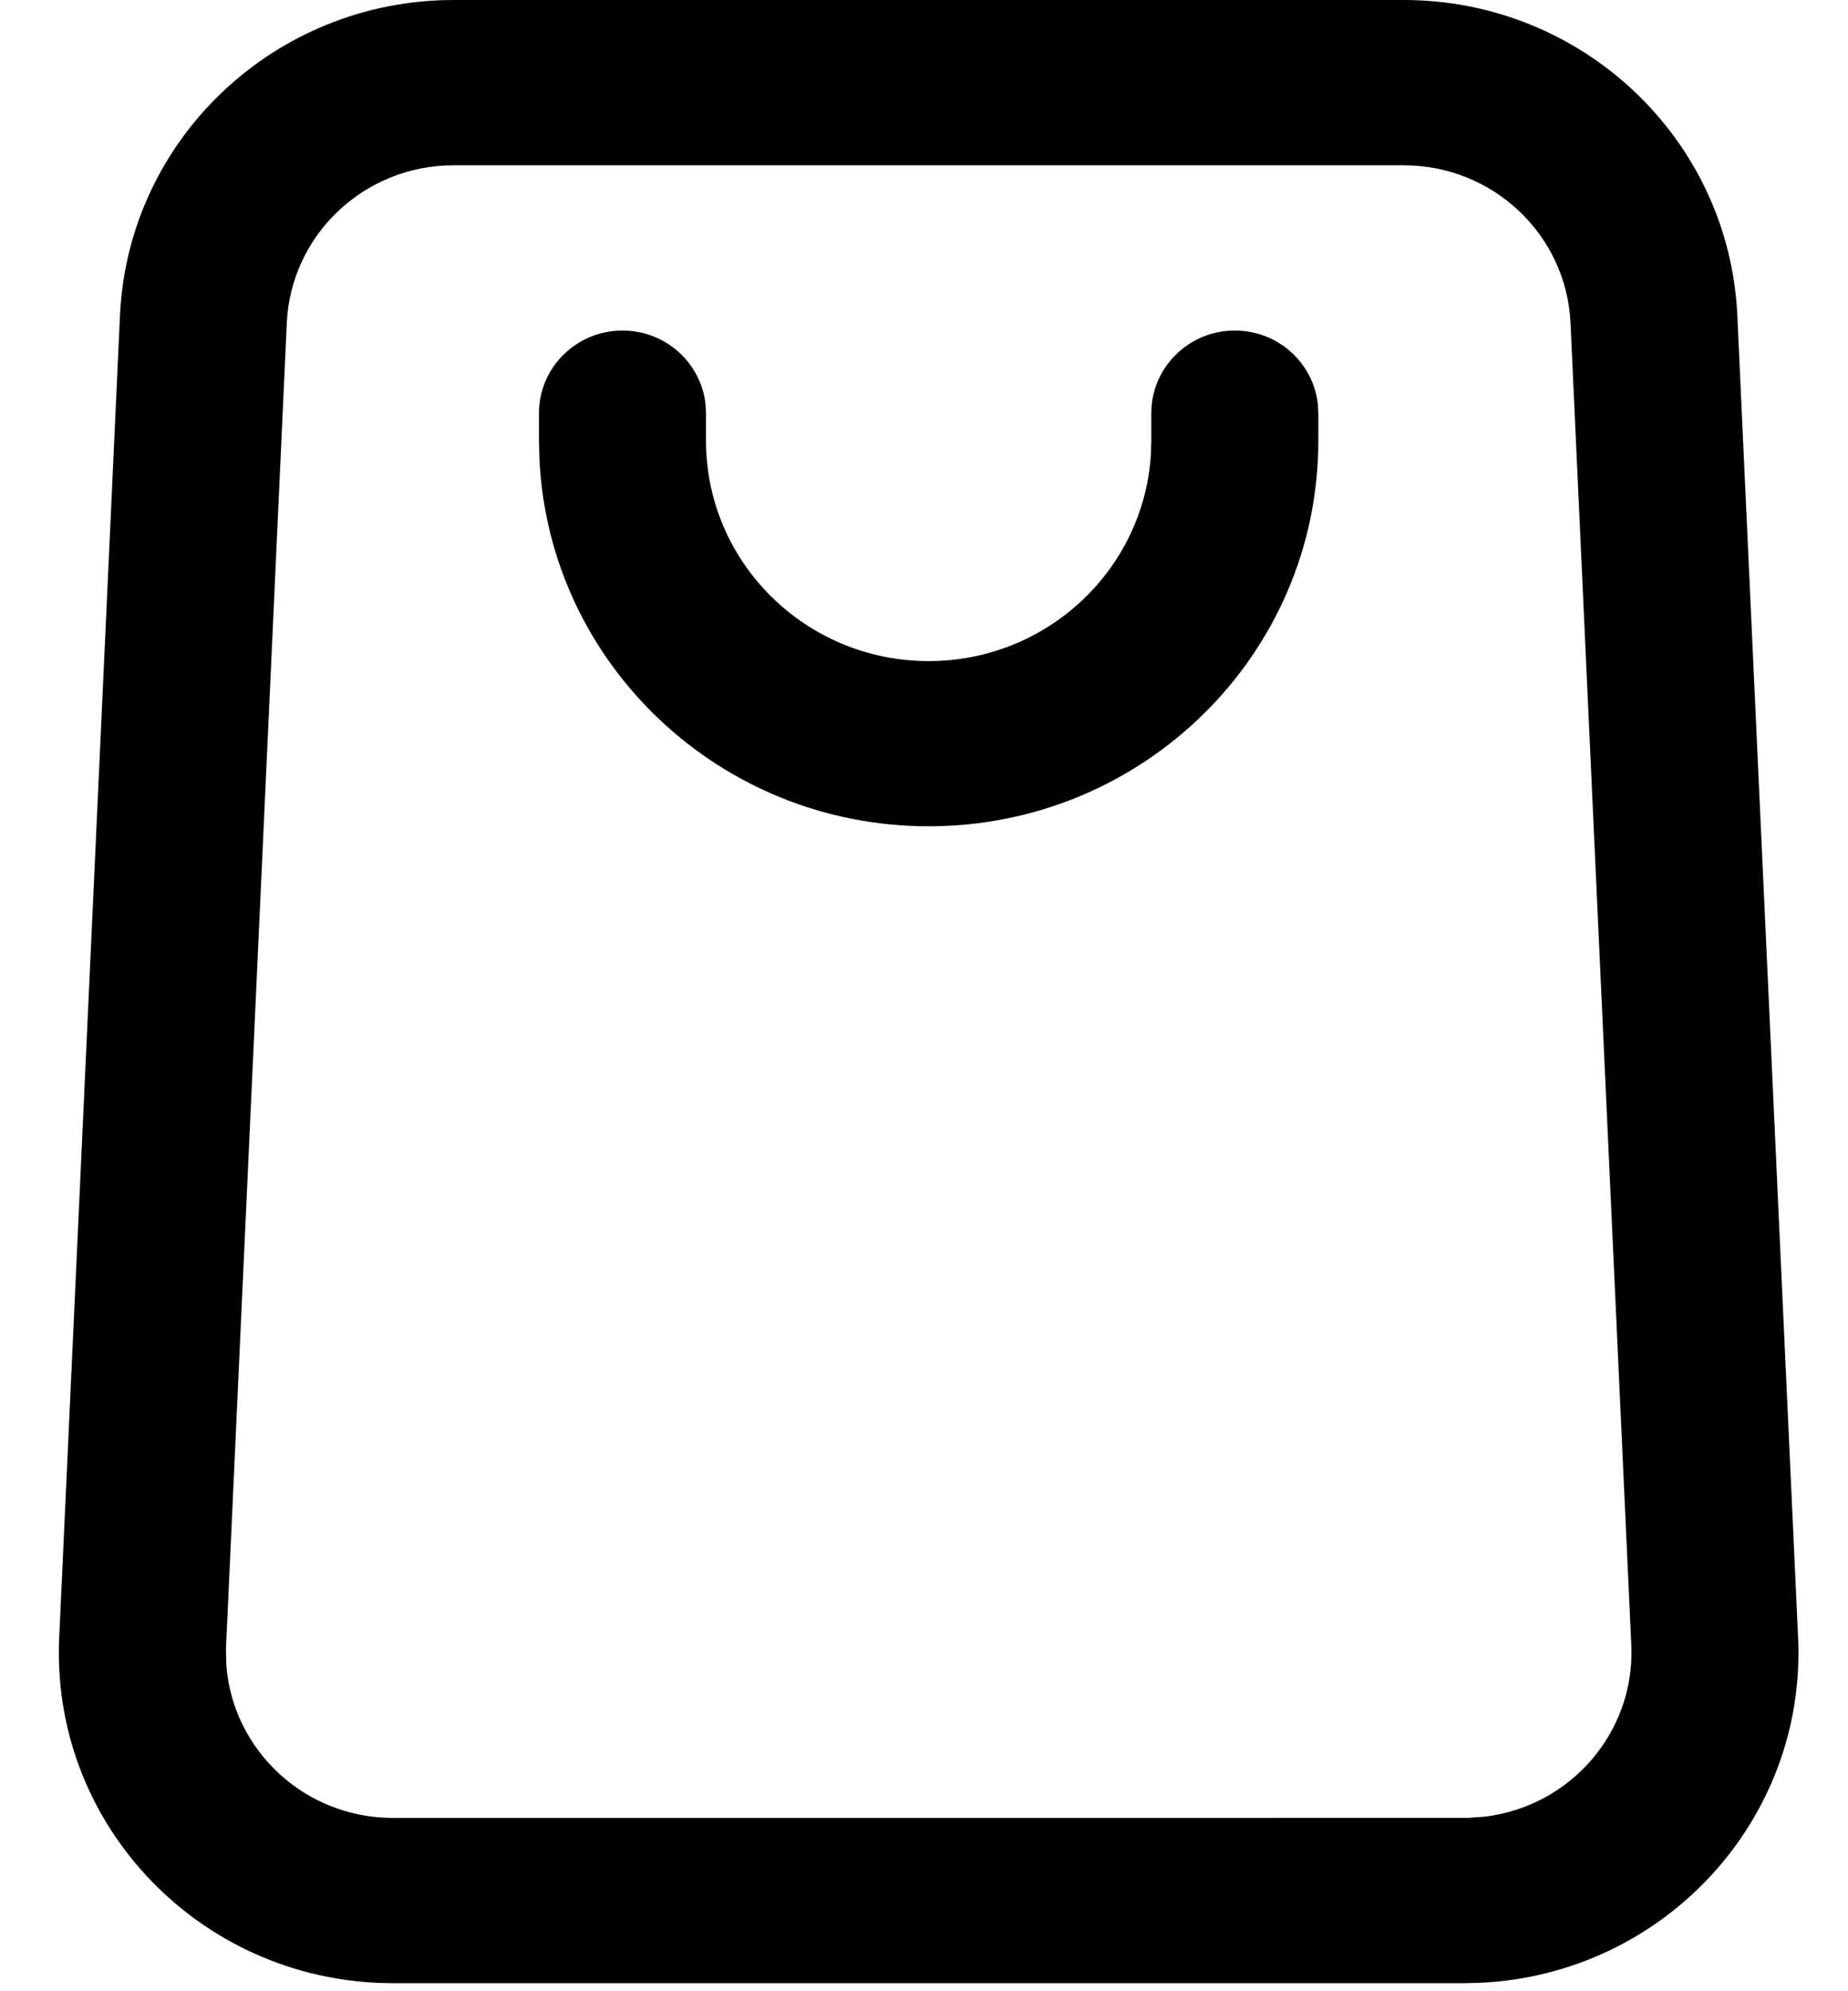
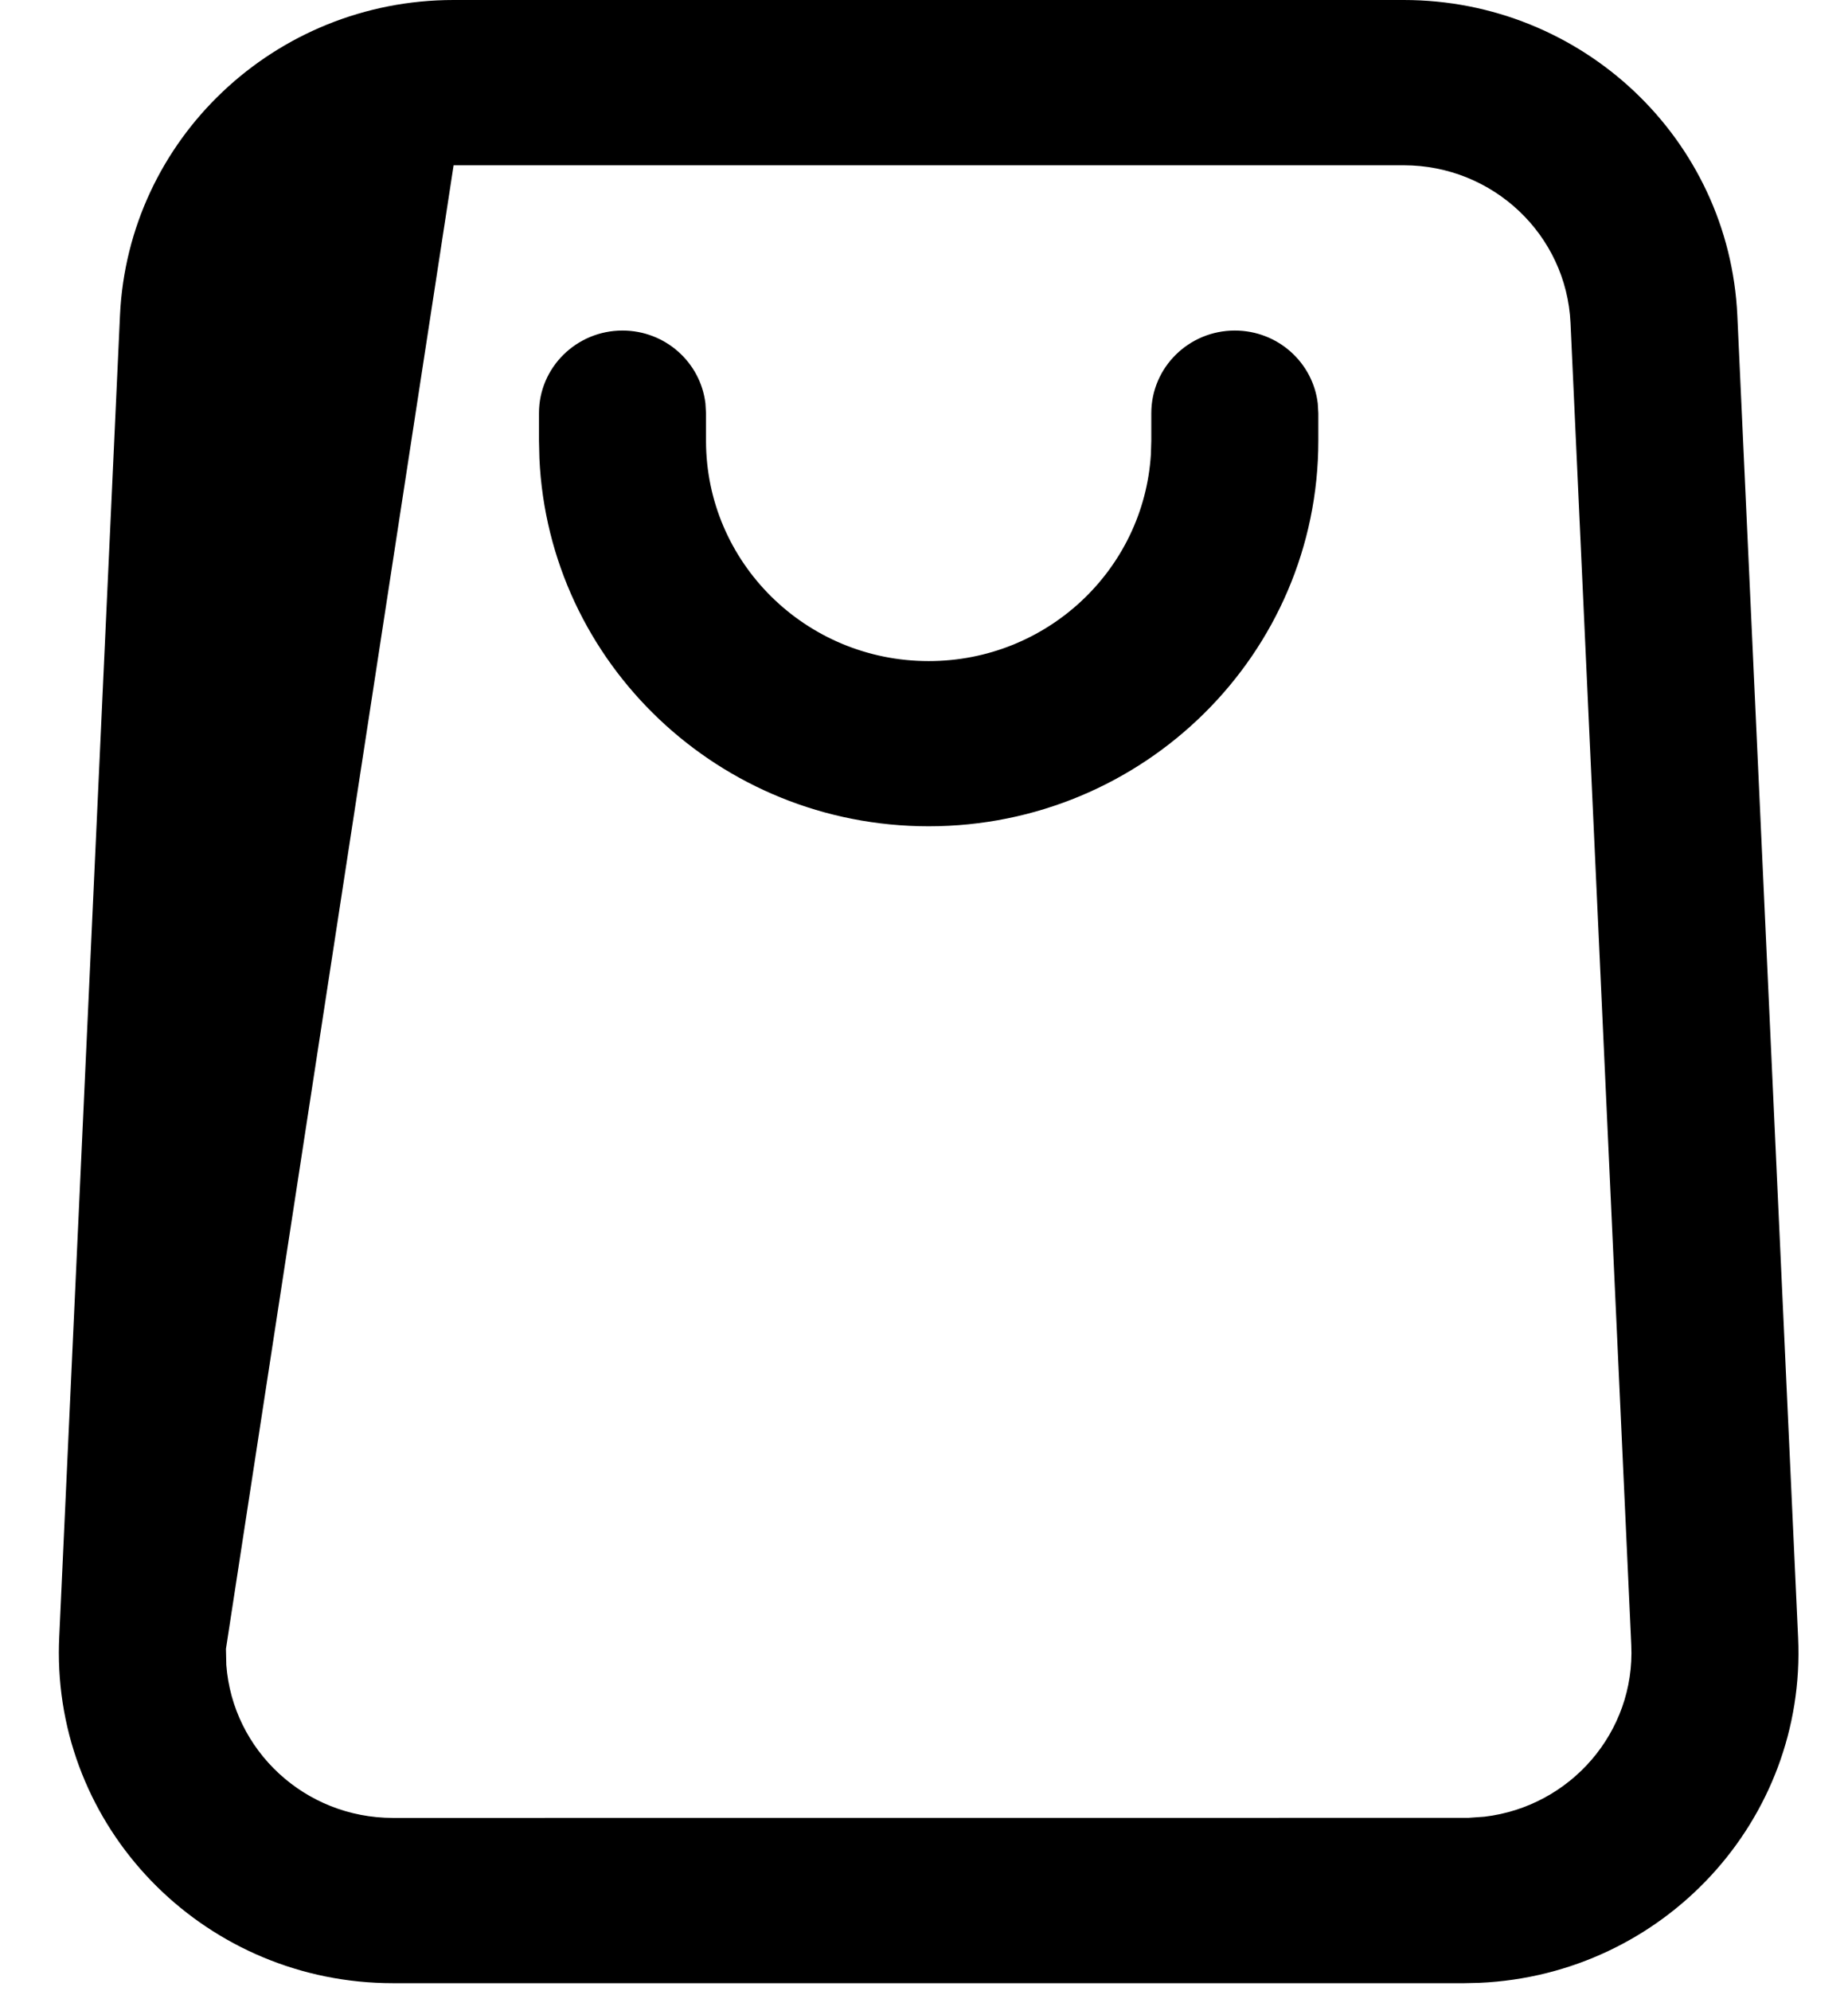
<svg xmlns="http://www.w3.org/2000/svg" width="26" height="28" viewBox="0 0 26 28" fill="none">
-   <path d="M19.749 0C22.261 0 24.329 1.954 24.443 4.437L25.298 23.028C25.416 25.592 23.409 27.765 20.817 27.882L20.603 27.887H5.528C2.932 27.887 0.828 25.806 0.828 23.239C0.828 23.169 0.83 23.098 0.833 23.028L1.688 4.437C1.802 1.954 3.87 0 6.382 0H19.749ZM19.749 2.324H6.382C5.126 2.324 4.092 3.301 4.035 4.542L3.179 23.186L3.184 23.412C3.274 24.615 4.289 25.563 5.528 25.563L20.657 25.562L20.885 25.546C22.095 25.403 23.007 24.357 22.951 23.133L22.096 4.542C22.039 3.301 21.005 2.324 19.749 2.324ZM17.373 4.648C17.976 4.648 18.472 5.096 18.54 5.674L18.548 5.81V6.197C18.548 9.192 16.093 11.619 13.066 11.619C10.122 11.619 7.72 9.325 7.589 6.445L7.583 6.197V5.81C7.583 5.168 8.109 4.648 8.758 4.648C9.36 4.648 9.857 5.096 9.925 5.674L9.933 5.81V6.197C9.933 7.908 11.335 9.296 13.066 9.296C14.729 9.296 16.09 8.013 16.192 6.393L16.198 6.197V5.81C16.198 5.168 16.724 4.648 17.373 4.648Z" fill="black" />
+   <path d="M19.749 0C22.261 0 24.329 1.954 24.443 4.437L25.298 23.028C25.416 25.592 23.409 27.765 20.817 27.882L20.603 27.887H5.528C2.932 27.887 0.828 25.806 0.828 23.239C0.828 23.169 0.83 23.098 0.833 23.028L1.688 4.437C1.802 1.954 3.87 0 6.382 0H19.749ZM19.749 2.324H6.382L3.179 23.186L3.184 23.412C3.274 24.615 4.289 25.563 5.528 25.563L20.657 25.562L20.885 25.546C22.095 25.403 23.007 24.357 22.951 23.133L22.096 4.542C22.039 3.301 21.005 2.324 19.749 2.324ZM17.373 4.648C17.976 4.648 18.472 5.096 18.54 5.674L18.548 5.81V6.197C18.548 9.192 16.093 11.619 13.066 11.619C10.122 11.619 7.72 9.325 7.589 6.445L7.583 6.197V5.81C7.583 5.168 8.109 4.648 8.758 4.648C9.36 4.648 9.857 5.096 9.925 5.674L9.933 5.81V6.197C9.933 7.908 11.335 9.296 13.066 9.296C14.729 9.296 16.09 8.013 16.192 6.393L16.198 6.197V5.81C16.198 5.168 16.724 4.648 17.373 4.648Z" fill="black" />
</svg>